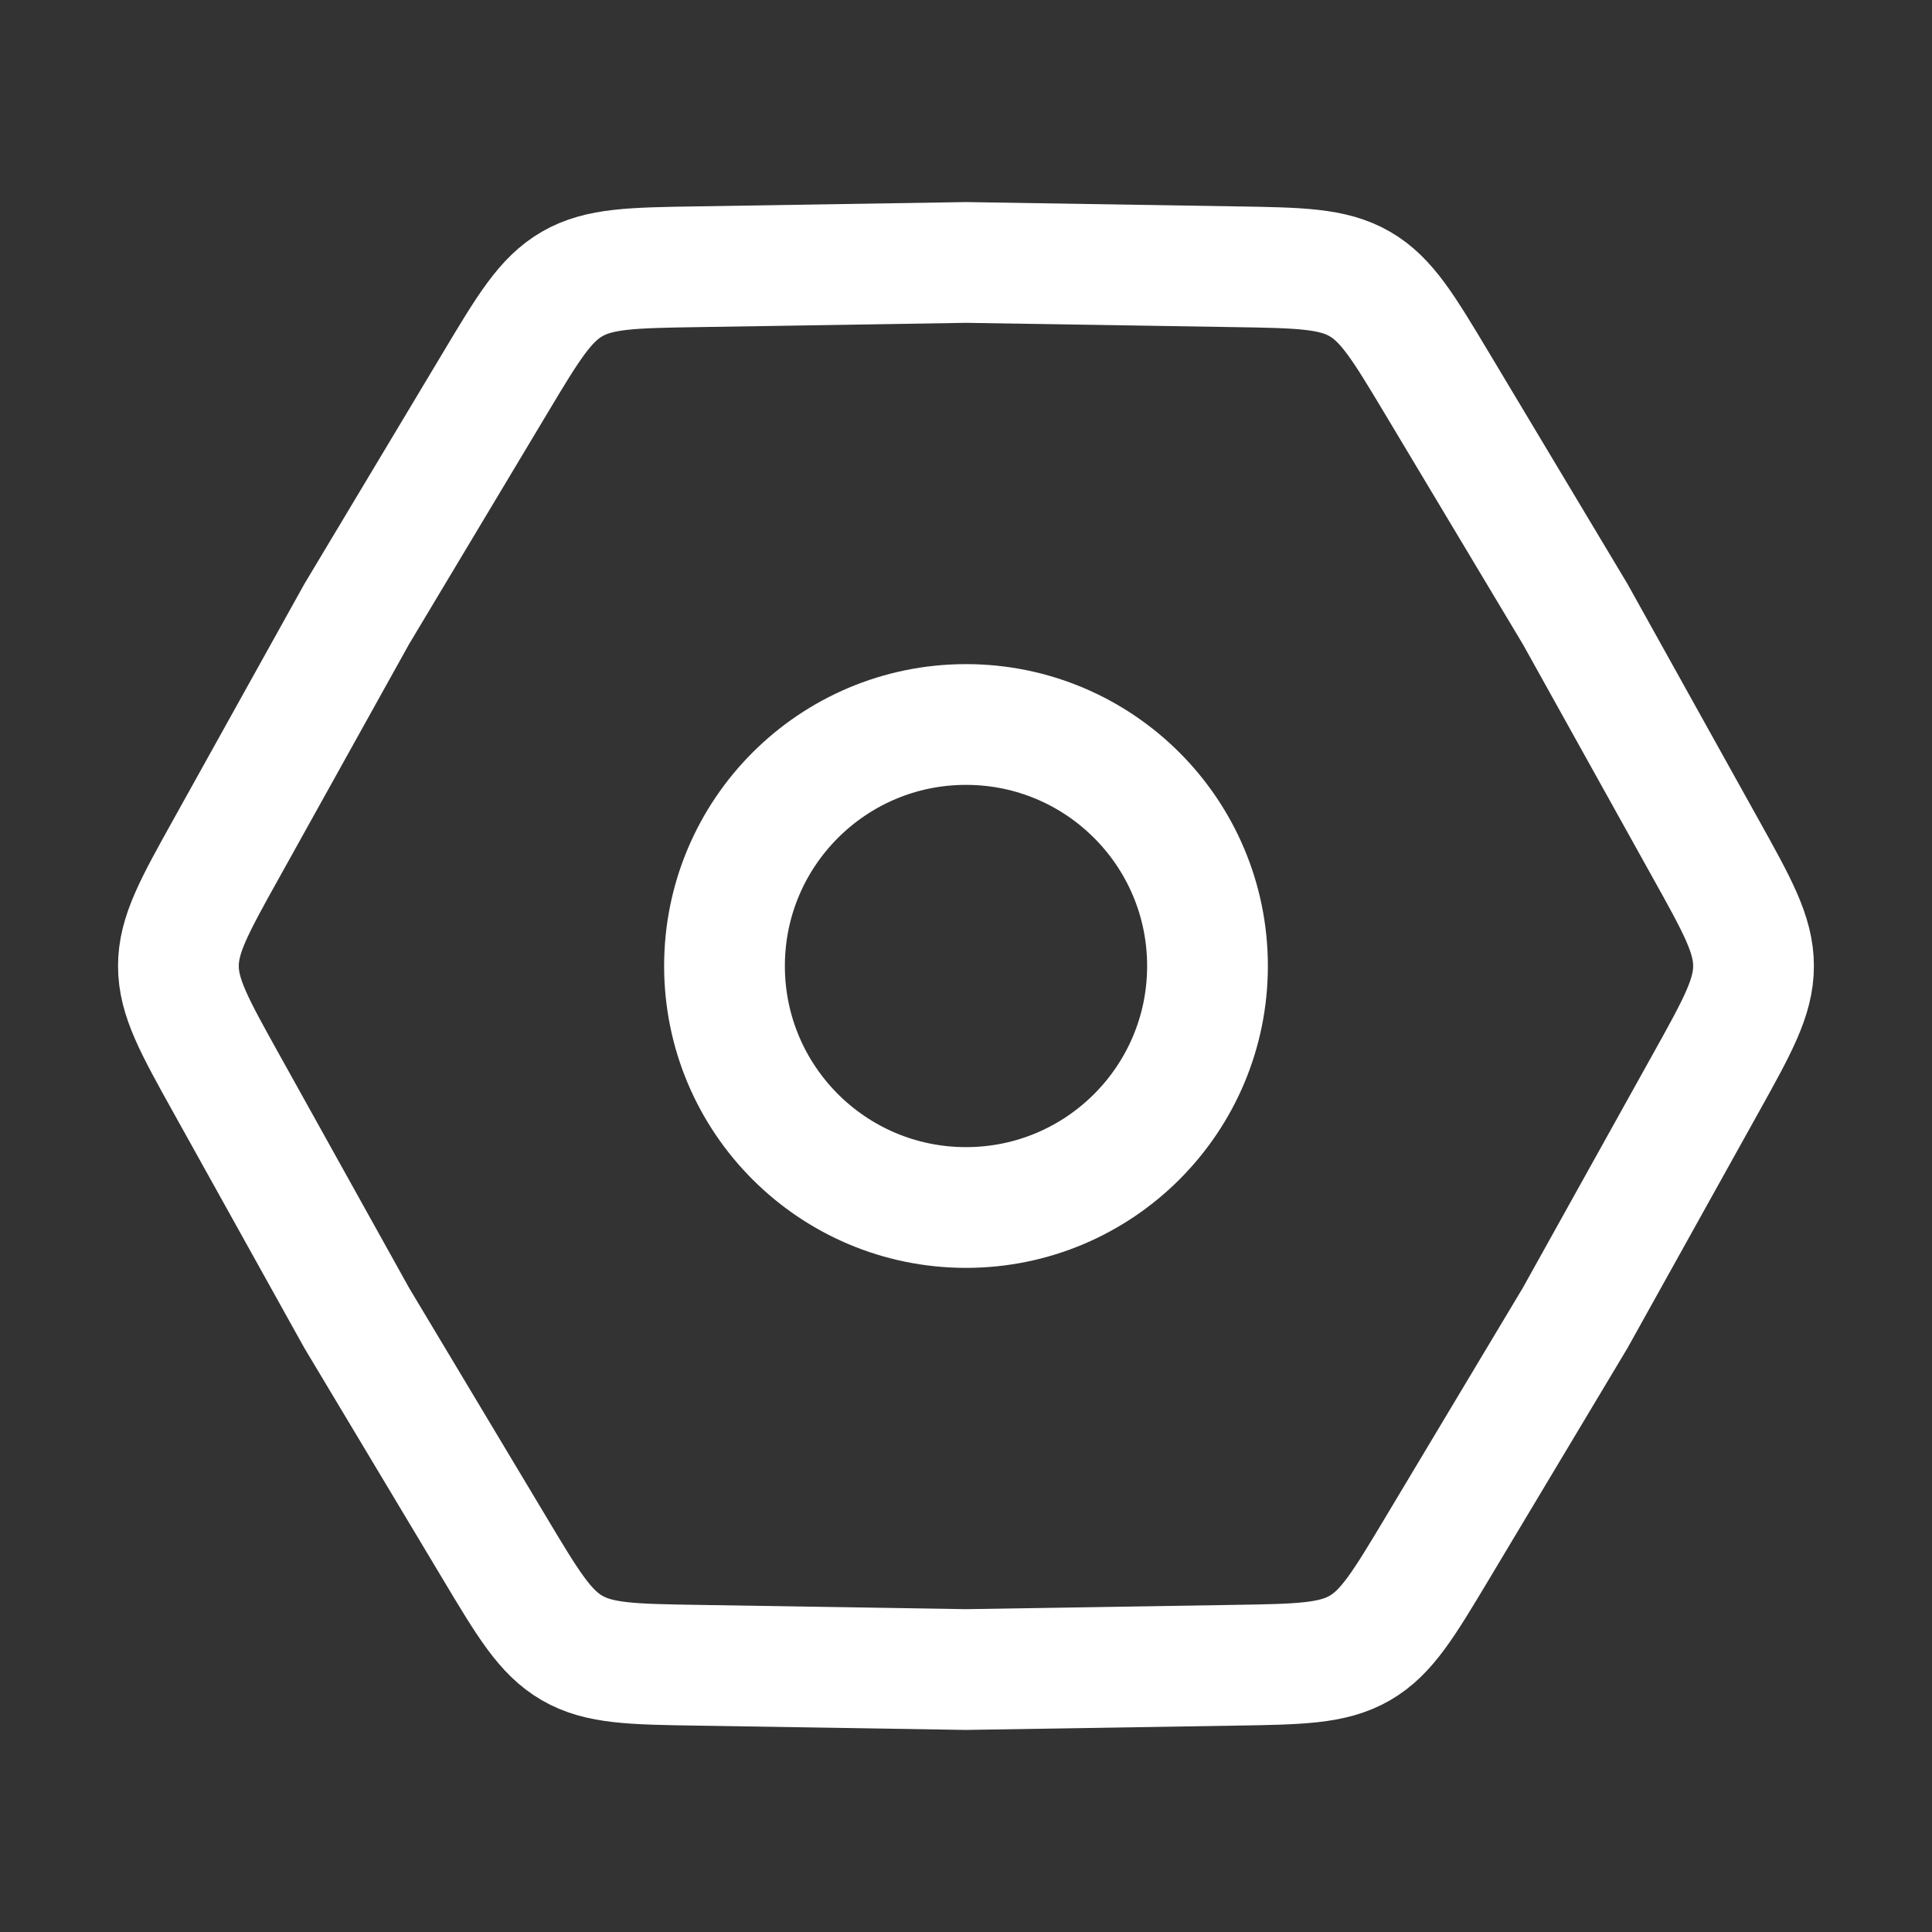
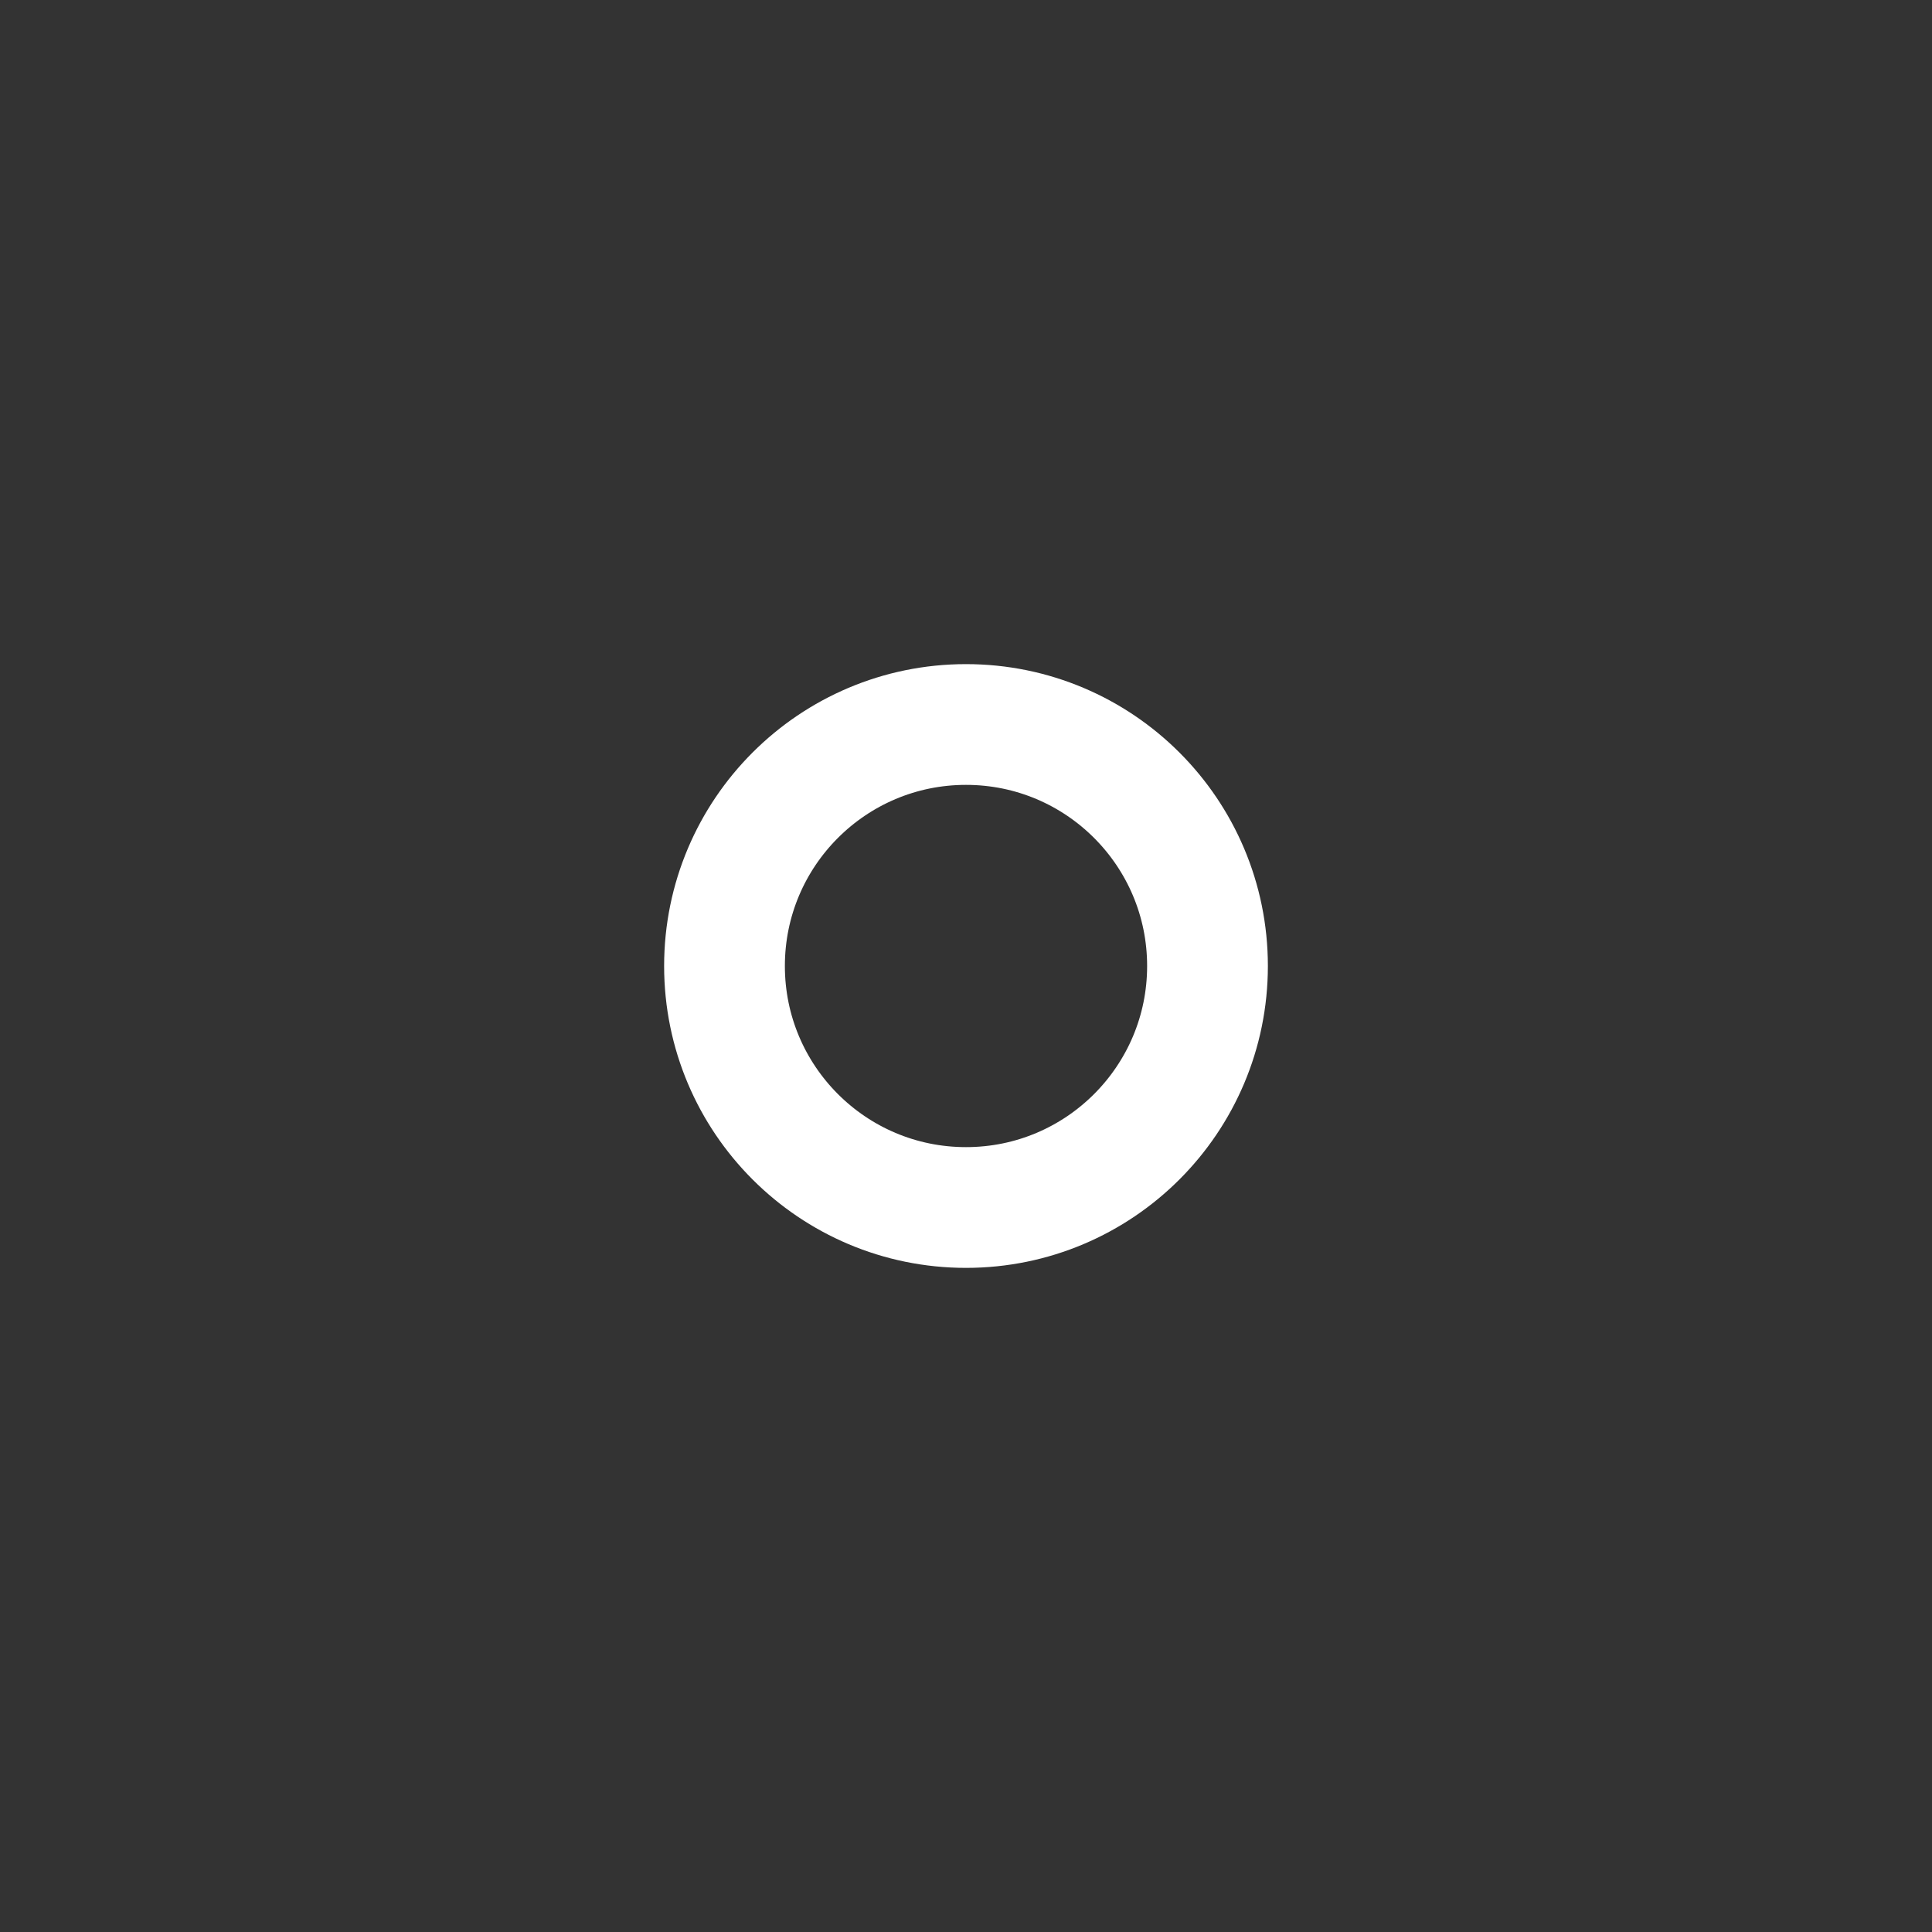
<svg xmlns="http://www.w3.org/2000/svg" width="32" height="32" viewBox="0 0 32 32" fill="none">
  <rect x="0" y="0" width="32" height="32" fill="#333333" stroke="none" />
-   <path d="M3.748 17.945C3.219 16.994 2.955 16.519 2.955 16C2.955 15.481 3.219 15.006 3.748 14.056L5.907 10.173L8.19 6.362C8.748 5.429 9.028 4.962 9.477 4.703C9.926 4.444 10.47 4.435 11.557 4.418L15.999 4.347L20.441 4.418C21.529 4.435 22.072 4.444 22.522 4.703C22.971 4.962 23.25 5.429 23.809 6.362L26.091 10.173L28.251 14.056C28.78 15.006 29.044 15.481 29.044 16C29.044 16.519 28.78 16.994 28.251 17.945L26.091 21.827L23.809 25.638C23.25 26.571 22.971 27.038 22.522 27.297C22.072 27.556 21.529 27.565 20.441 27.582L15.999 27.653L11.557 27.582C10.47 27.565 9.926 27.556 9.477 27.297C9.028 27.038 8.748 26.571 8.19 25.638L5.907 21.827L3.748 17.945Z" stroke="white" stroke-width="2" />
  <circle cx="16" cy="16" r="4" stroke="white" stroke-width="2" />
</svg>